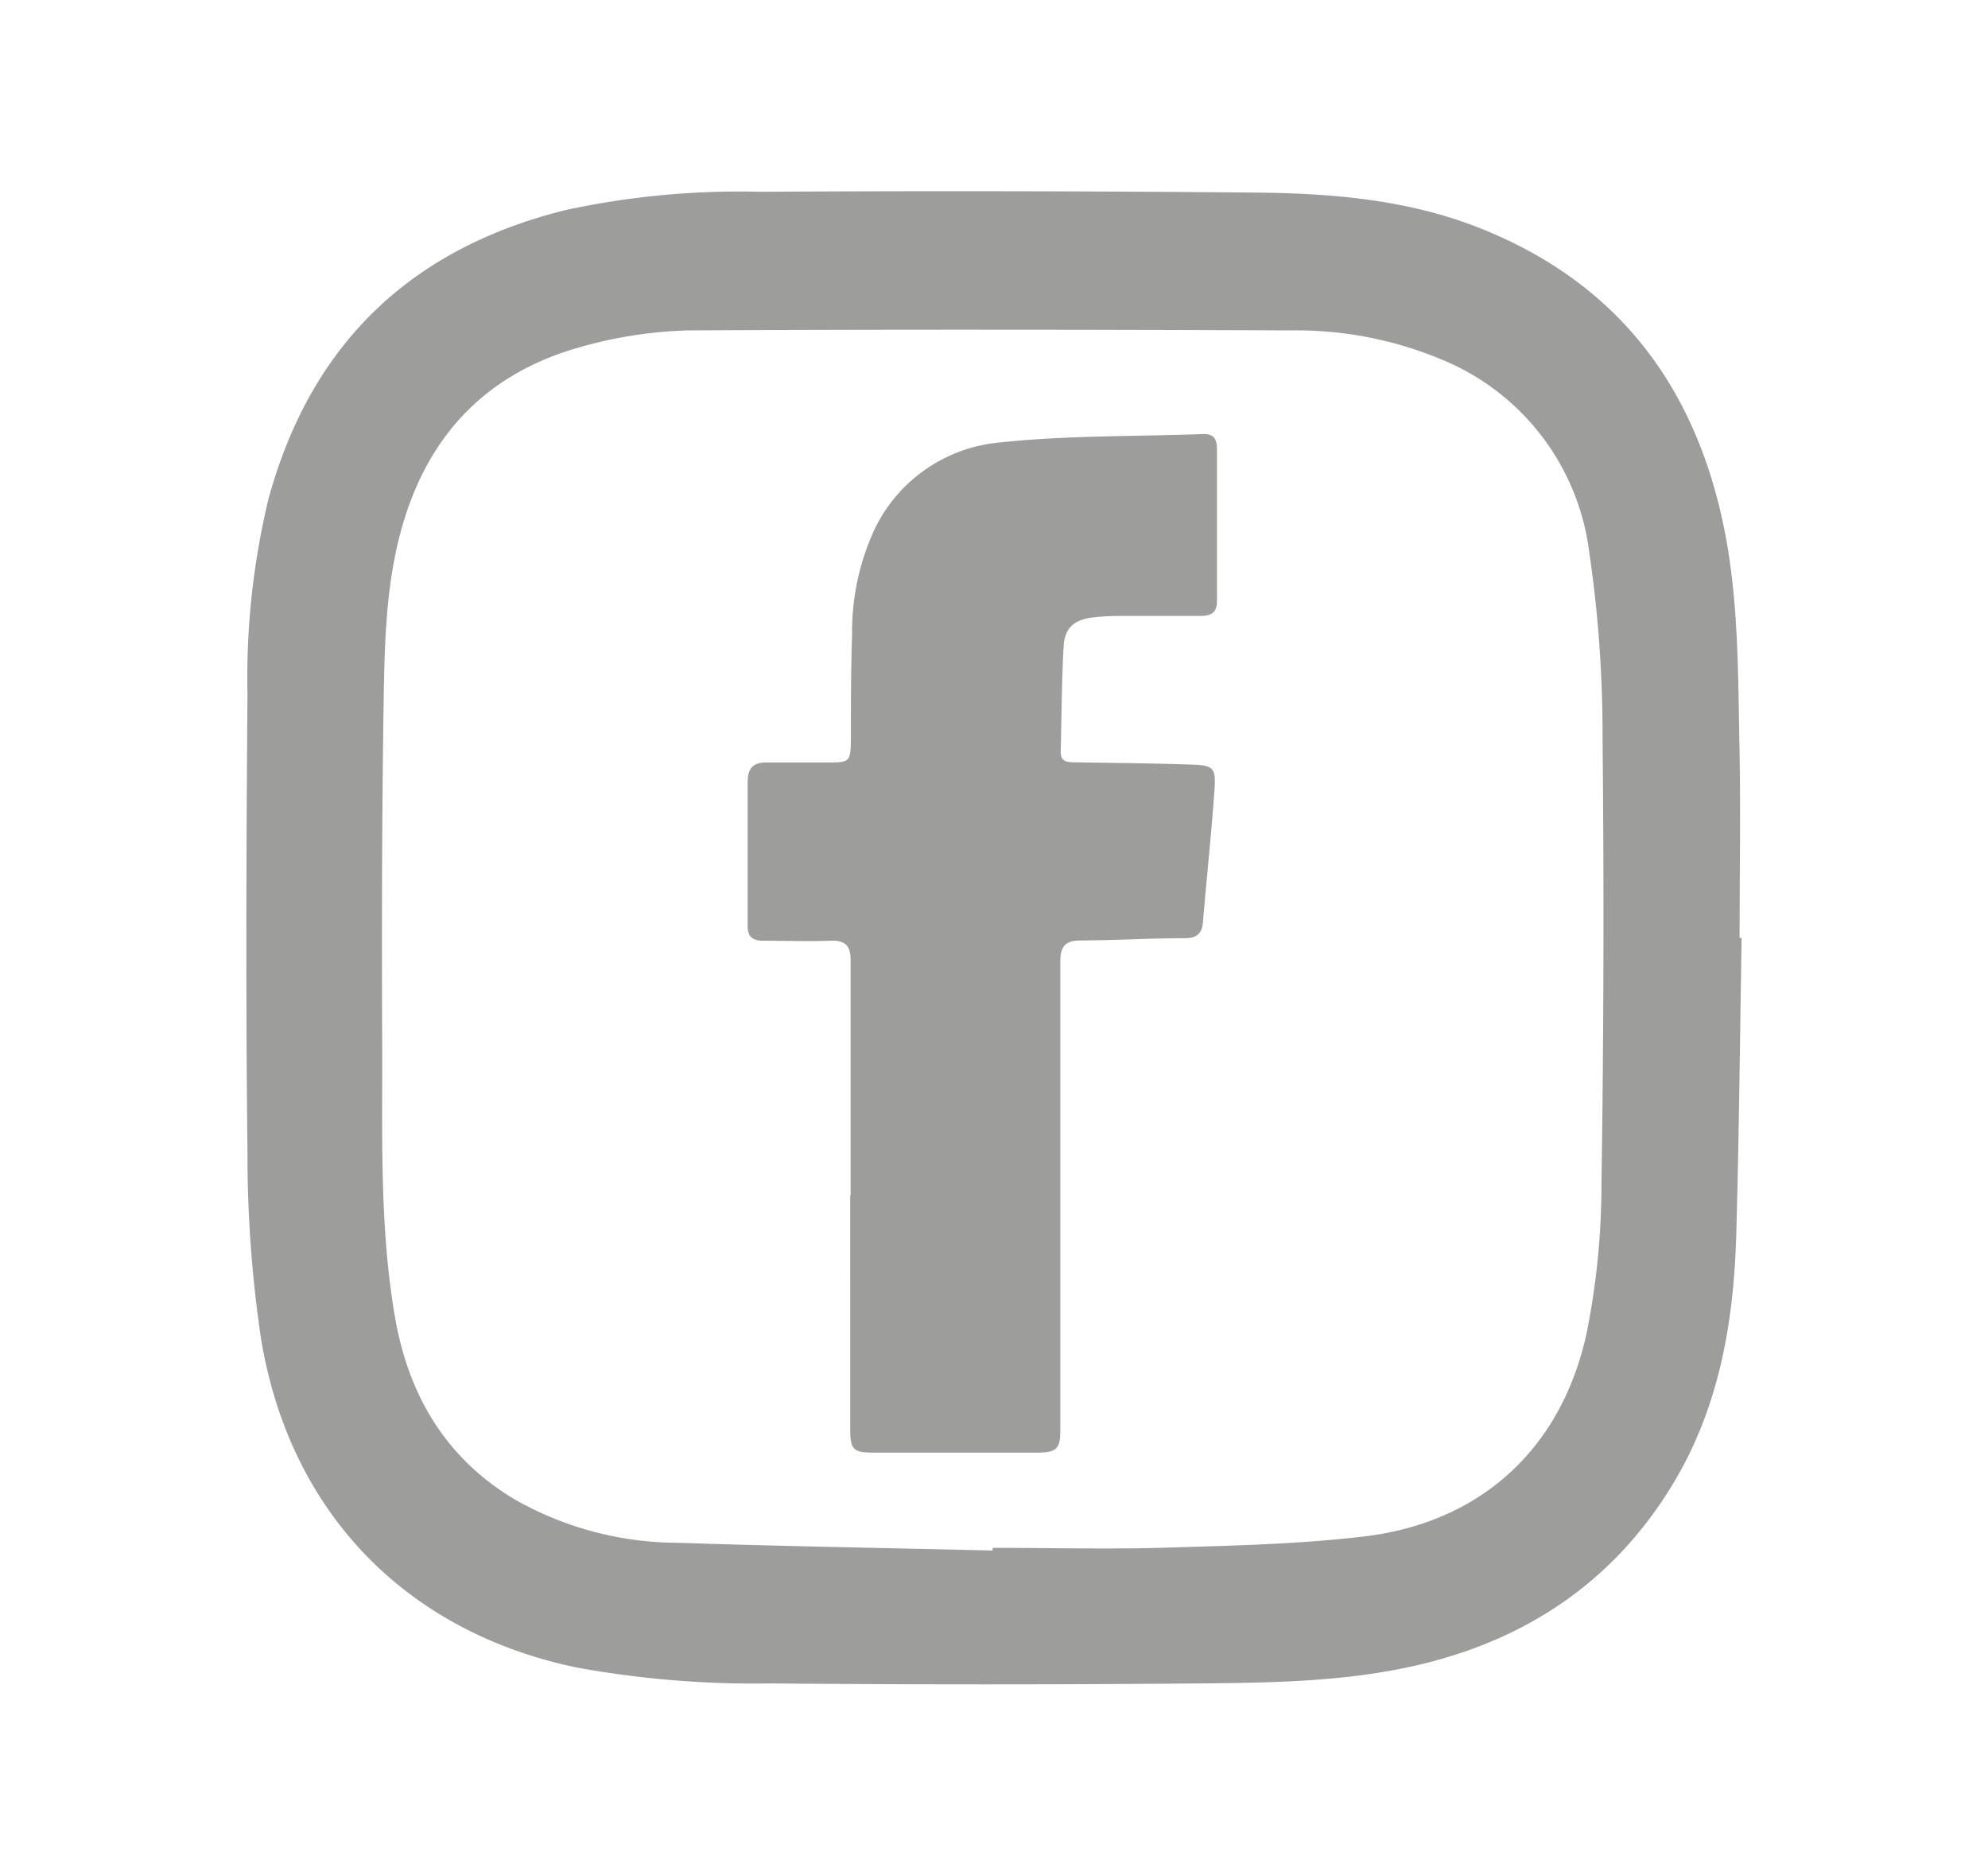
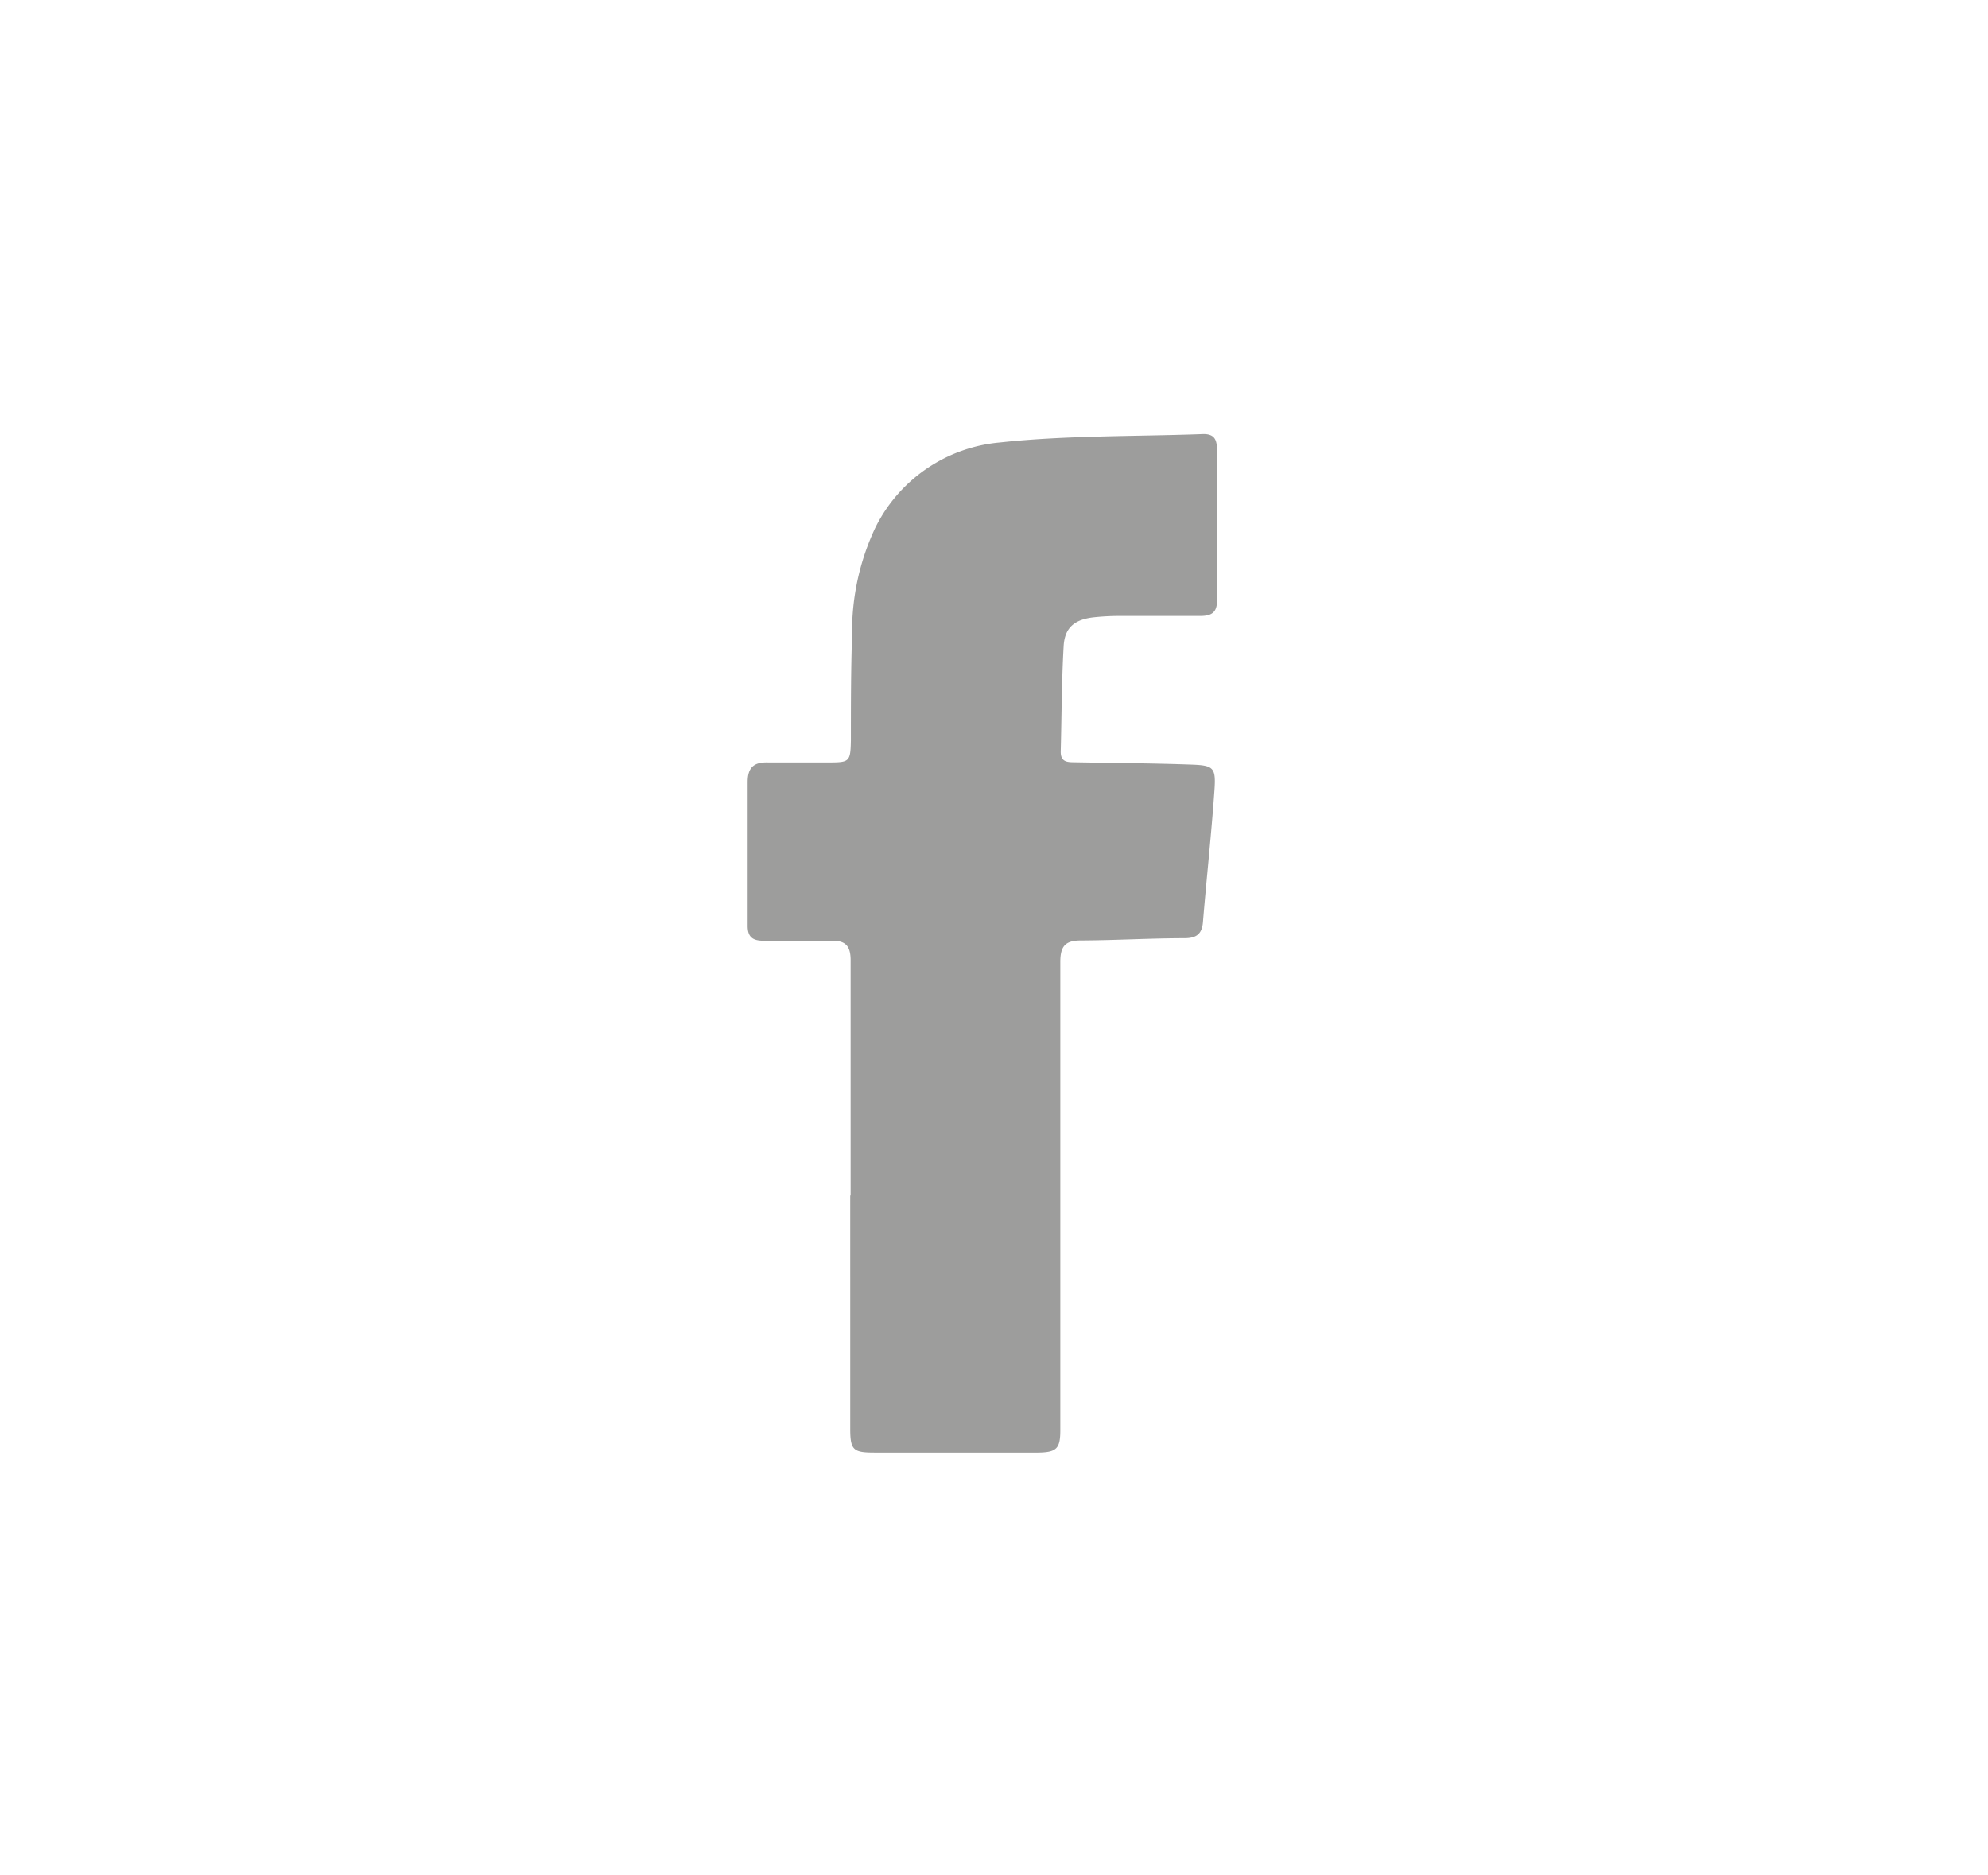
<svg xmlns="http://www.w3.org/2000/svg" id="Layer_1" data-name="Layer 1" viewBox="0 0 148.85 140.42">
  <defs>
    <style>.cls-1{fill:#9d9d9c;}</style>
  </defs>
-   <path class="cls-1" d="M130.4,70.23c-.12,7.42-.19,14.84-.4,22.26-.19,6.55-1.29,12.92-4.75,18.64-4.43,7.32-11,11.69-19.24,13.58-5.34,1.22-10.79,1.29-16.22,1.34q-16,.14-32.06,0a74.3,74.3,0,0,1-14.5-1.18c-12.81-2.65-21.57-11.61-23.7-24.72a93.66,93.66,0,0,1-1-13.81c-.13-11.46-.09-22.92,0-34.38A57.15,57.15,0,0,1,20.1,37.37c3.17-11.6,10.62-18.75,22.24-21.64a61.67,61.67,0,0,1,14.58-1.37q18.48-.11,37,.06c5.75.05,11.49.51,16.93,2.68C121.17,21.21,127,29,129.13,39.75c1.08,5.48,1,11.06,1.12,16.61.08,4.62,0,9.25,0,13.87ZM74.32,116.1v-.2c4.16,0,8.32.1,12.47,0,5.08-.16,10.19-.25,15.23-.84,8.78-1,14.86-6.53,16.76-15.16a56.55,56.55,0,0,0,1.13-11.33q.25-16.67.08-33.33a93.89,93.89,0,0,0-1-13.92A18,18,0,0,0,107.89,26.9a28.13,28.13,0,0,0-11.14-2.16c-15.08-.06-30.15-.08-45.22,0a32.71,32.71,0,0,0-8.26,1.3C36.45,28,32.11,32.53,30.14,39.33c-1.35,4.65-1.35,9.45-1.43,14.22-.12,8.5-.13,17-.09,25.52,0,6.52-.16,13.07.95,19.53,1,5.82,3.78,10.59,9,13.69a24.81,24.81,0,0,0,12.15,3.23C58.55,115.78,66.44,115.91,74.32,116.1Z" />
  <path class="cls-1" d="M63.69,89.5c0-5.87,0-11.74,0-17.6,0-1.12-.42-1.5-1.52-1.46-1.67.06-3.34,0-5,0-.83,0-1.2-.29-1.19-1.15,0-3.57,0-7.15,0-10.72,0-1.13.49-1.51,1.53-1.48,1.52,0,3,0,4.55,0s1.62-.06,1.65-1.66c0-2.64,0-5.28.09-7.92a18.2,18.2,0,0,1,1.74-8,11.54,11.54,0,0,1,9.34-6.38c5-.54,10.15-.44,15.24-.63.86,0,1,.49,1,1.2,0,3.77,0,7.54,0,11.31,0,.91-.49,1.11-1.25,1.11-2,0-4,0-5.95,0a18.29,18.29,0,0,0-2.09.11c-1.38.17-2.11.77-2.19,2.14-.15,2.63-.15,5.28-.22,7.92,0,.82.56.78,1.12.79,2.87.05,5.75.07,8.62.17,1.72.06,1.89.21,1.77,1.94-.23,3.29-.59,6.57-.86,9.86-.07.88-.49,1.19-1.34,1.2-2.61,0-5.21.16-7.81.17-1.17,0-1.53.45-1.53,1.6,0,10.6,0,21.21,0,31.82,0,1.09,0,2.18,0,3.26,0,1.37-.28,1.65-1.66,1.67-3,0-6,0-9,0-1.08,0-2.17,0-3.26,0-1.56,0-1.8-.19-1.81-1.7,0-3.81,0-7.62,0-11.43V89.5Z" />
</svg>